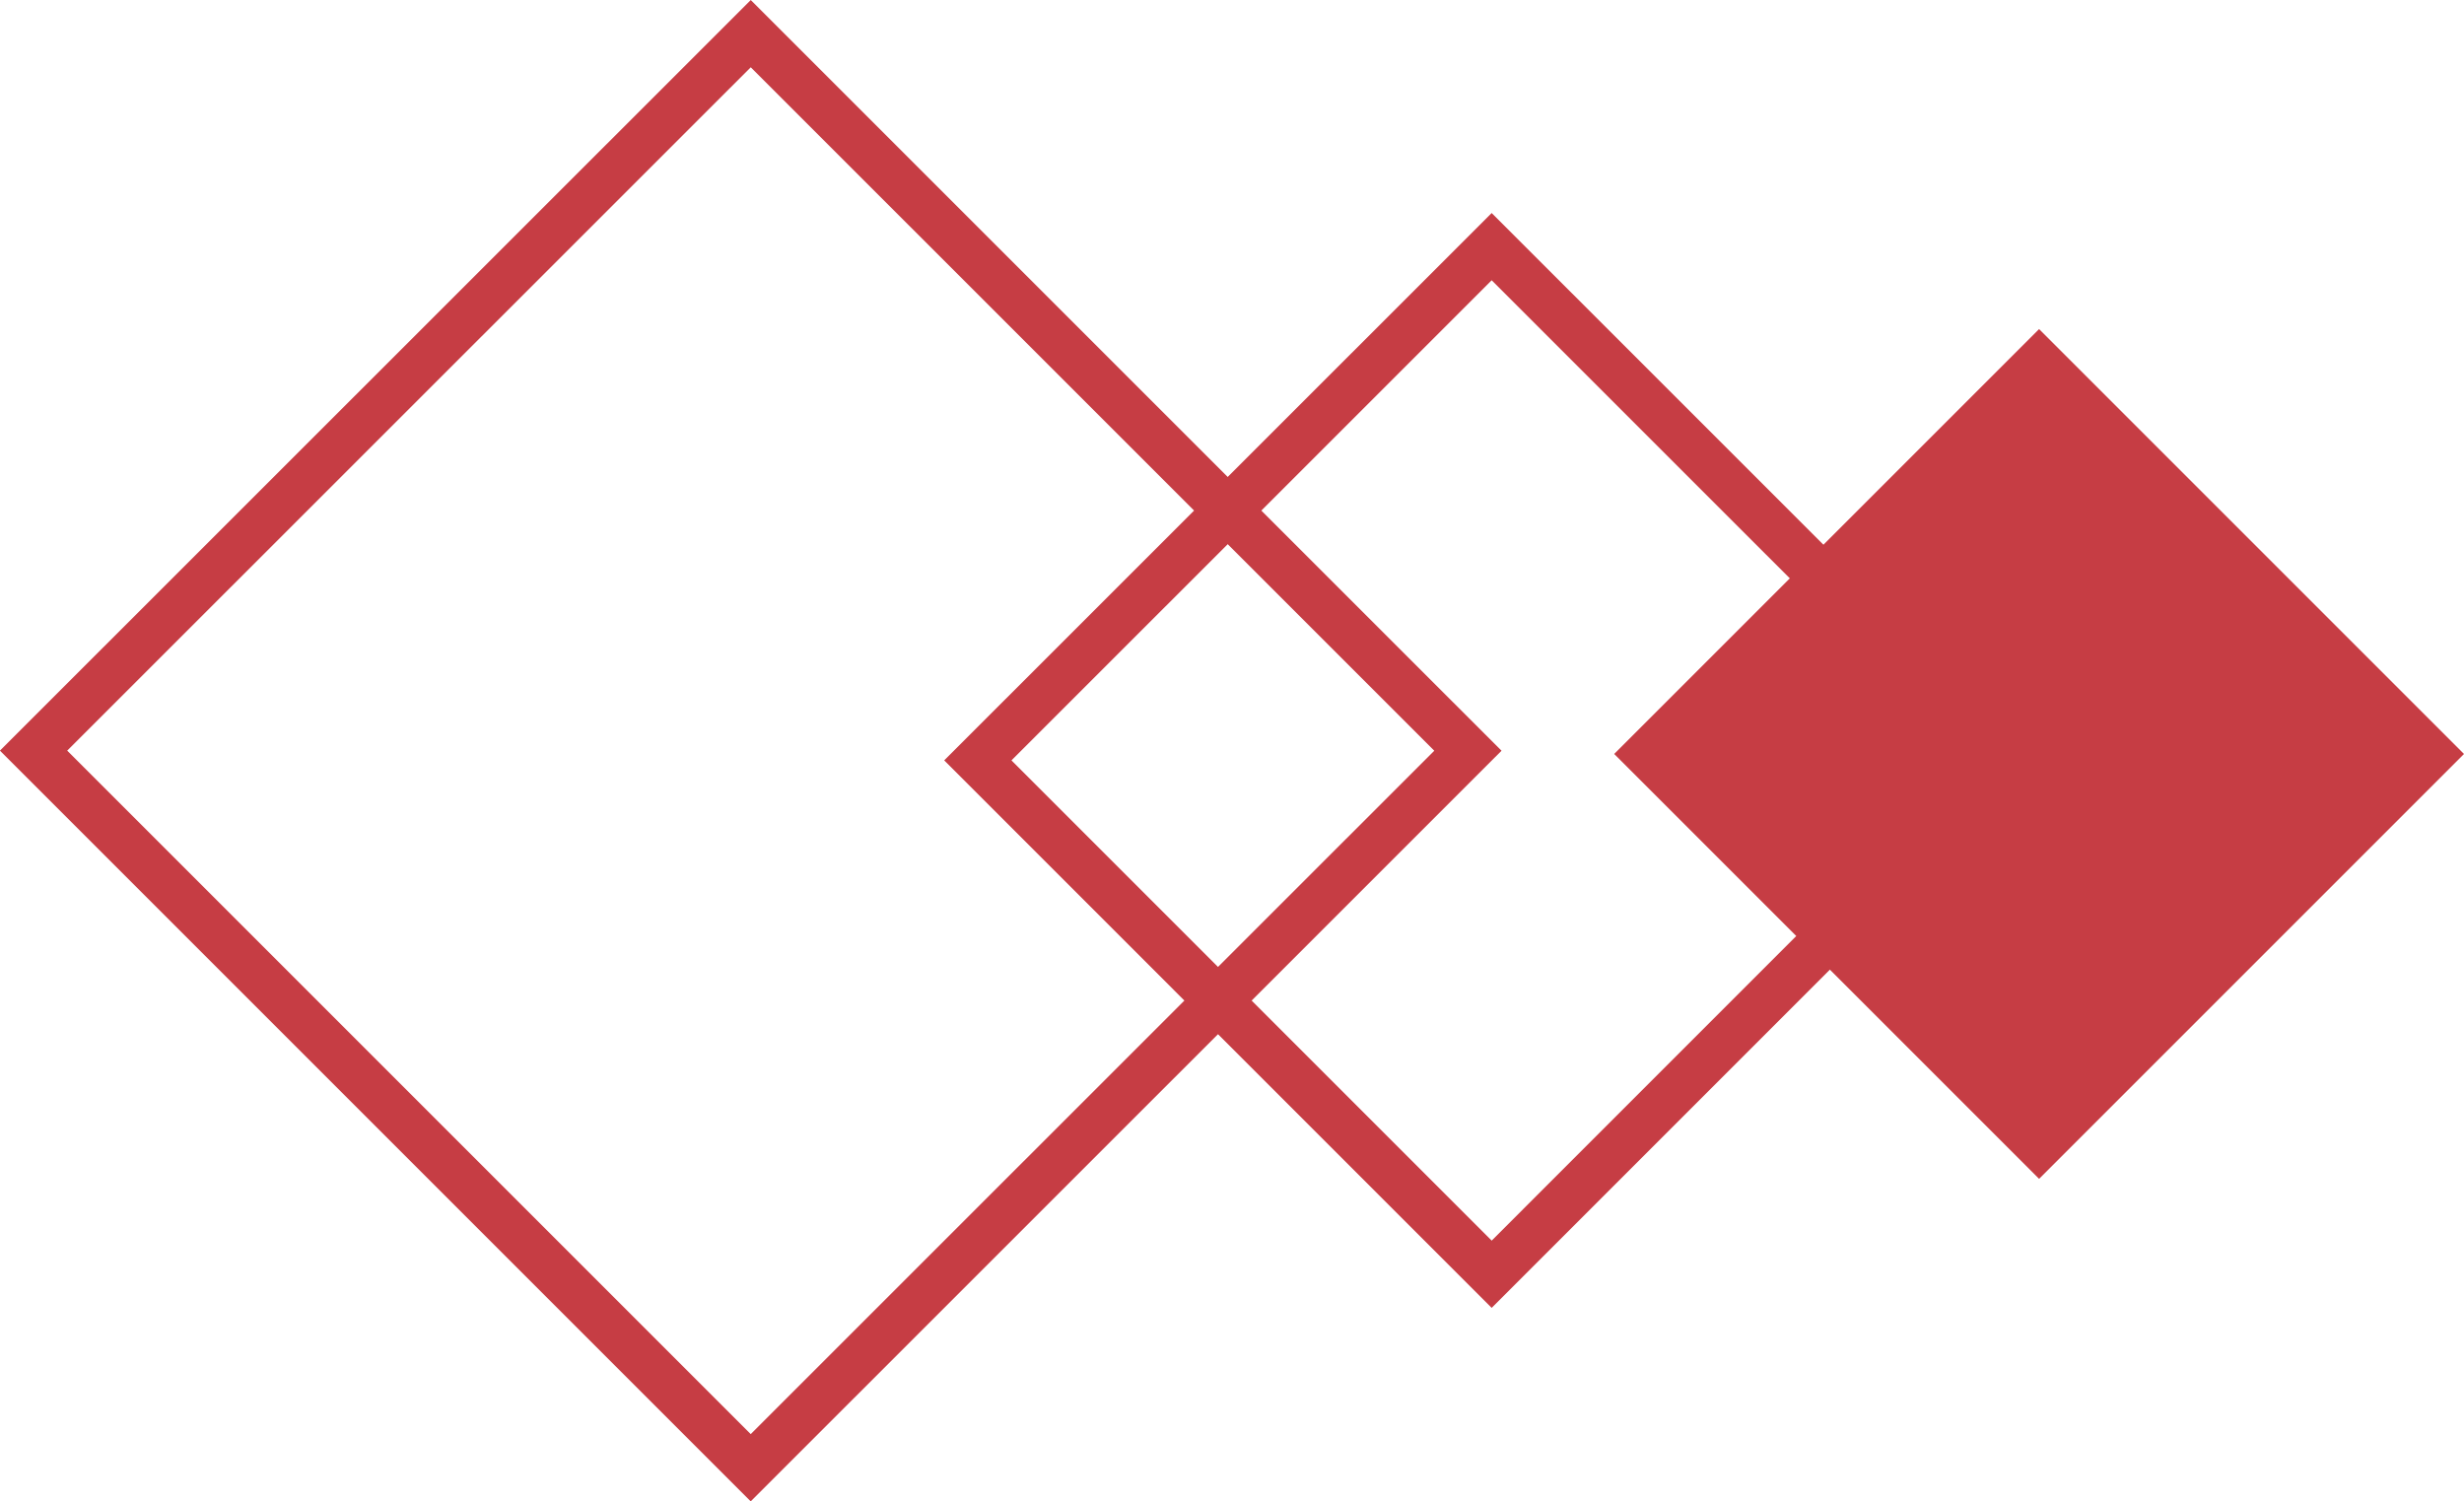
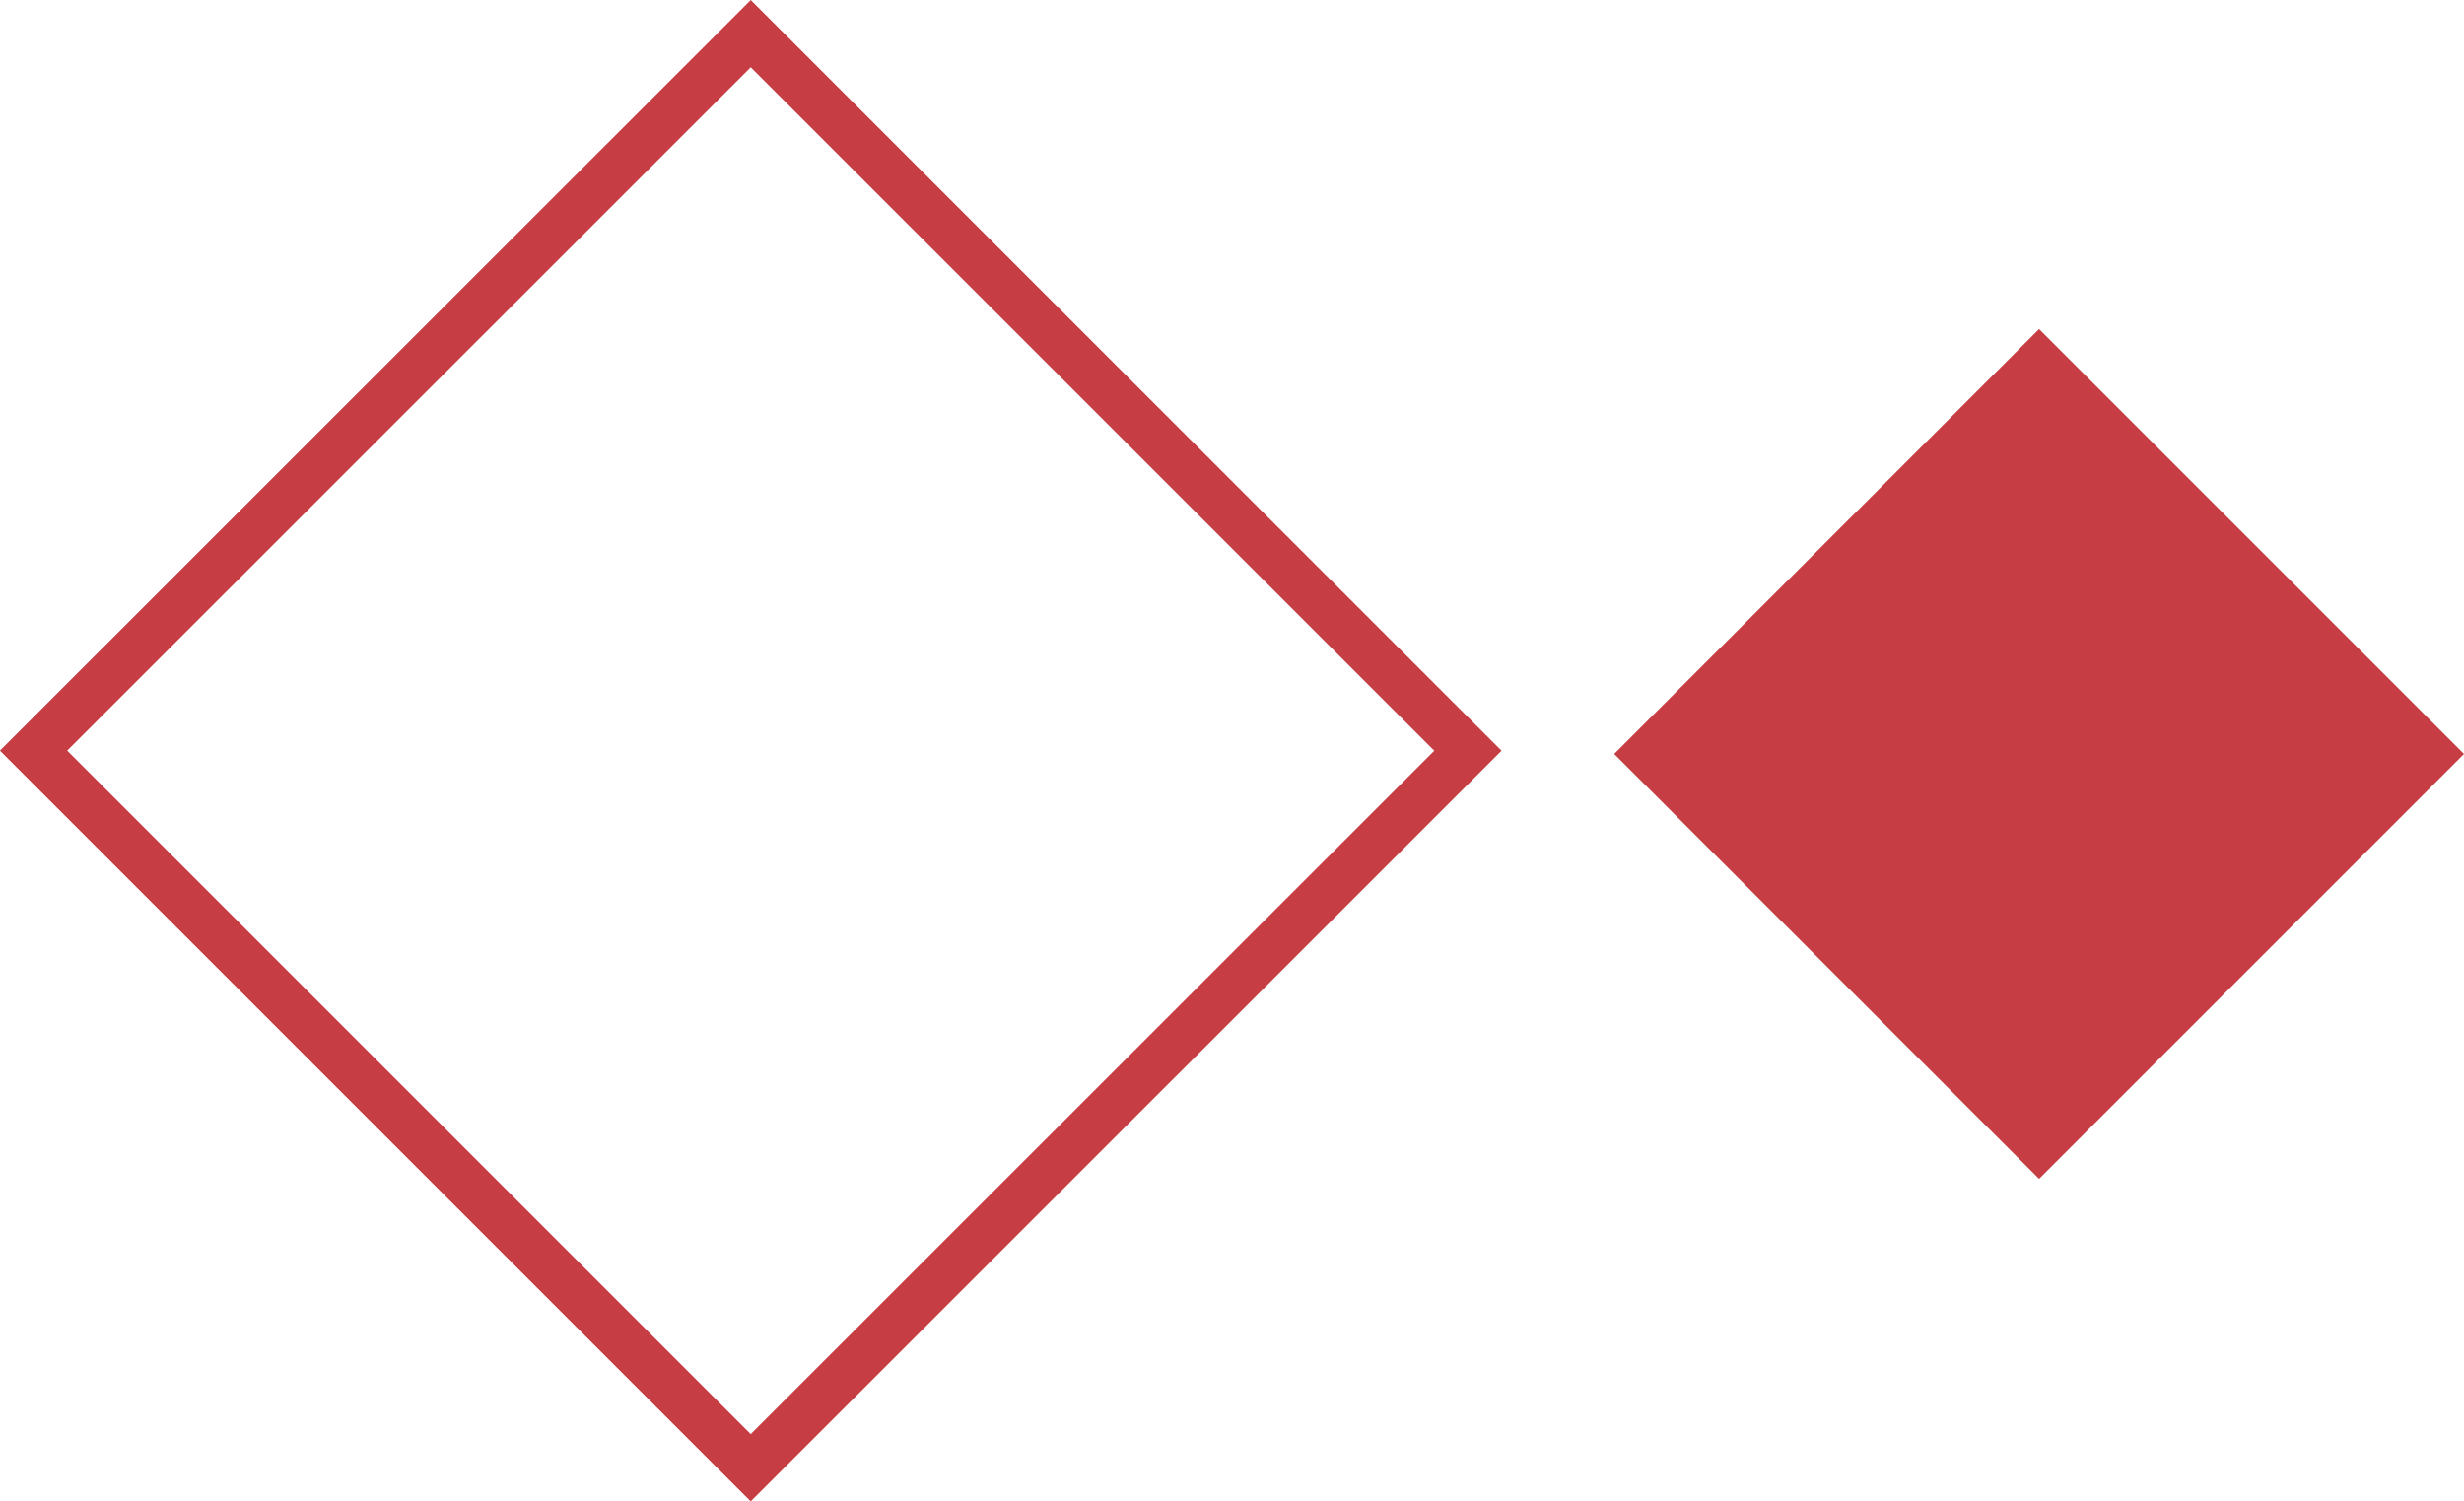
<svg xmlns="http://www.w3.org/2000/svg" width="51.813" height="31.572">
  <path data-name="Rectangle 26671" fill="#c63d44" d="M42.878 24.79l-8.935-8.935 8.935-8.935 8.935 8.935z" />
  <g data-name="Rectangle 26672" fill="none" stroke="#c63d44">
-     <path d="M31.367 27.503L19.855 15.991 31.367 4.48l11.512 11.51z" stroke="none" />
-     <path d="M31.367 26.796L20.562 15.99 31.367 5.187 42.172 15.99z" />
-   </g>
+     </g>
  <g data-name="Rectangle 26673" fill="none" stroke="#c63d44">
    <path d="M15.786 31.572L0 15.786 15.786 0l15.786 15.786z" stroke="none" />
    <path d="M15.786 30.865L.706 15.785 15.787.708l15.08 15.079z" />
  </g>
</svg>